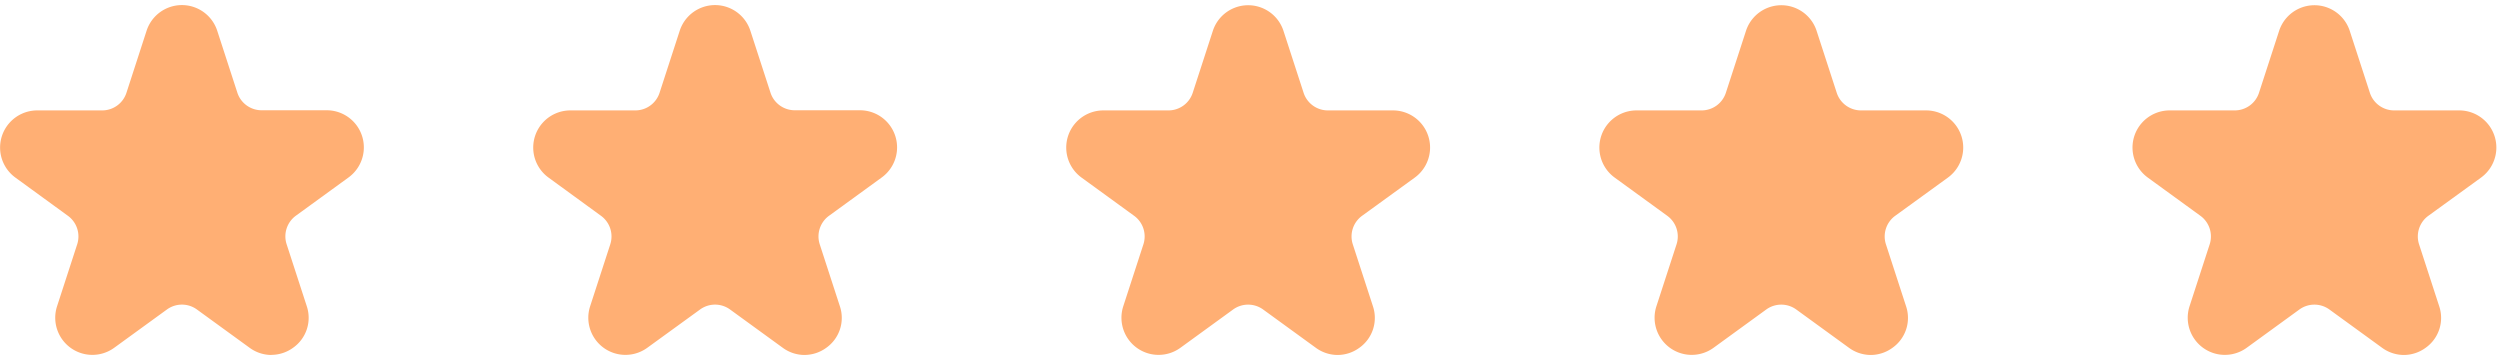
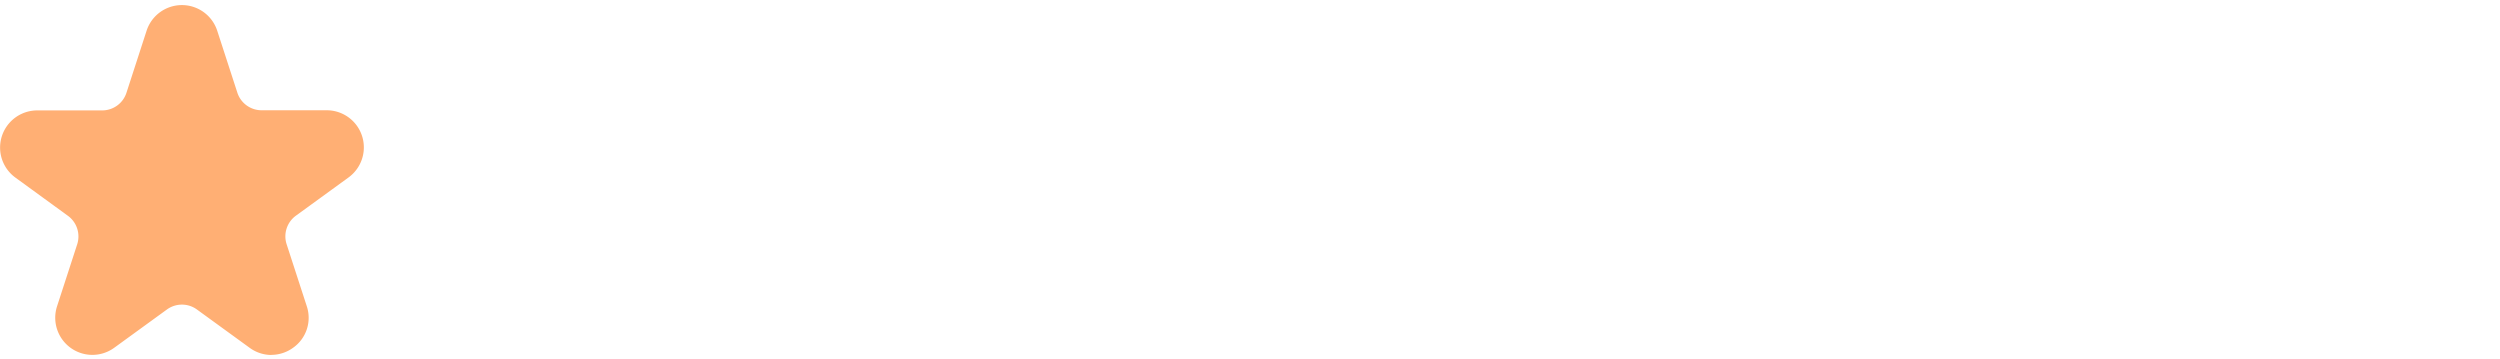
<svg xmlns="http://www.w3.org/2000/svg" width="122.384" height="17.557" viewBox="0 0 122.384 17.557">
  <defs>
    <clipPath id="a">
      <rect width="122.384" height="17.557" fill="#ffaf74" />
    </clipPath>
  </defs>
  <g transform="translate(0 0)" clip-path="url(#a)">
    <path d="M13.286,17.672a1.813,1.813,0,0,1-1.069-.354L9.642,15.447a1.249,1.249,0,0,0-1.472,0L5.594,17.318a1.818,1.818,0,0,1-2.8-2.033l.984-3.027a1.25,1.25,0,0,0-.455-1.4L.75,8.986A1.818,1.818,0,0,1,1.818,5.7H5a1.249,1.249,0,0,0,1.191-.865L7.176,1.8a1.818,1.818,0,0,1,3.458,0l.984,3.028a1.249,1.249,0,0,0,1.191.865h3.184a1.818,1.818,0,0,1,1.069,3.289l-2.575,1.871a1.25,1.25,0,0,0-.455,1.4l.984,3.027a1.791,1.791,0,0,1-.66,2.033,1.814,1.814,0,0,1-1.069.354" transform="translate(0 -0.295)" fill="#ffaf74" />
-     <path d="M69.795,17.672a1.813,1.813,0,0,1-1.069-.354l-2.575-1.871a1.249,1.249,0,0,0-1.472,0L62.1,17.318a1.818,1.818,0,0,1-2.8-2.033l.984-3.027a1.25,1.25,0,0,0-.455-1.4L57.259,8.986A1.818,1.818,0,0,1,58.327,5.7H61.51A1.249,1.249,0,0,0,62.7,4.832L63.685,1.8a1.818,1.818,0,0,1,3.458,0l.984,3.028a1.249,1.249,0,0,0,1.191.865H72.5A1.818,1.818,0,0,1,73.57,8.986l-2.575,1.871a1.249,1.249,0,0,0-.455,1.4l.984,3.027a1.791,1.791,0,0,1-.66,2.033,1.814,1.814,0,0,1-1.069.354" transform="translate(-30.41 -0.295)" fill="#ffaf74" />
-     <path d="M126.3,17.672a1.814,1.814,0,0,1-1.069-.354l-2.575-1.871a1.252,1.252,0,0,0-1.472,0l-2.575,1.871a1.818,1.818,0,0,1-2.8-2.033l.984-3.027a1.25,1.25,0,0,0-.455-1.4l-2.575-1.871A1.818,1.818,0,0,1,114.835,5.7h3.183a1.249,1.249,0,0,0,1.191-.865l.984-3.028a1.818,1.818,0,0,1,3.458,0l.984,3.028a1.249,1.249,0,0,0,1.191.865h3.183a1.818,1.818,0,0,1,1.069,3.289L127.5,10.858a1.25,1.25,0,0,0-.455,1.4l.984,3.027a1.791,1.791,0,0,1-.66,2.033,1.813,1.813,0,0,1-1.069.354" transform="translate(-60.82 -0.295)" fill="#ffaf74" />
-     <path d="M126.3,17.672a1.814,1.814,0,0,1-1.069-.354l-2.575-1.871a1.252,1.252,0,0,0-1.472,0l-2.575,1.871a1.818,1.818,0,0,1-2.8-2.033l.984-3.027a1.25,1.25,0,0,0-.455-1.4l-2.575-1.871A1.818,1.818,0,0,1,114.835,5.7h3.183a1.249,1.249,0,0,0,1.191-.865l.984-3.028a1.818,1.818,0,0,1,3.458,0l.984,3.028a1.249,1.249,0,0,0,1.191.865h3.183a1.818,1.818,0,0,1,1.069,3.289L127.5,10.858a1.25,1.25,0,0,0-.455,1.4l.984,3.027a1.791,1.791,0,0,1-.66,2.033,1.813,1.813,0,0,1-1.069.354" transform="translate(-34.721 -0.295)" fill="#ffaf74" />
-     <path d="M126.3,17.672a1.814,1.814,0,0,1-1.069-.354l-2.575-1.871a1.252,1.252,0,0,0-1.472,0l-2.575,1.871a1.818,1.818,0,0,1-2.8-2.033l.984-3.027a1.25,1.25,0,0,0-.455-1.4l-2.575-1.871A1.818,1.818,0,0,1,114.835,5.7h3.183a1.249,1.249,0,0,0,1.191-.865l.984-3.028a1.818,1.818,0,0,1,3.458,0l.984,3.028a1.249,1.249,0,0,0,1.191.865h3.183a1.818,1.818,0,0,1,1.069,3.289L127.5,10.858a1.25,1.25,0,0,0-.455,1.4l.984,3.027a1.791,1.791,0,0,1-.66,2.033,1.813,1.813,0,0,1-1.069.354" transform="translate(-8.622 -0.295)" fill="#ffaf74" />
  </g>
</svg>